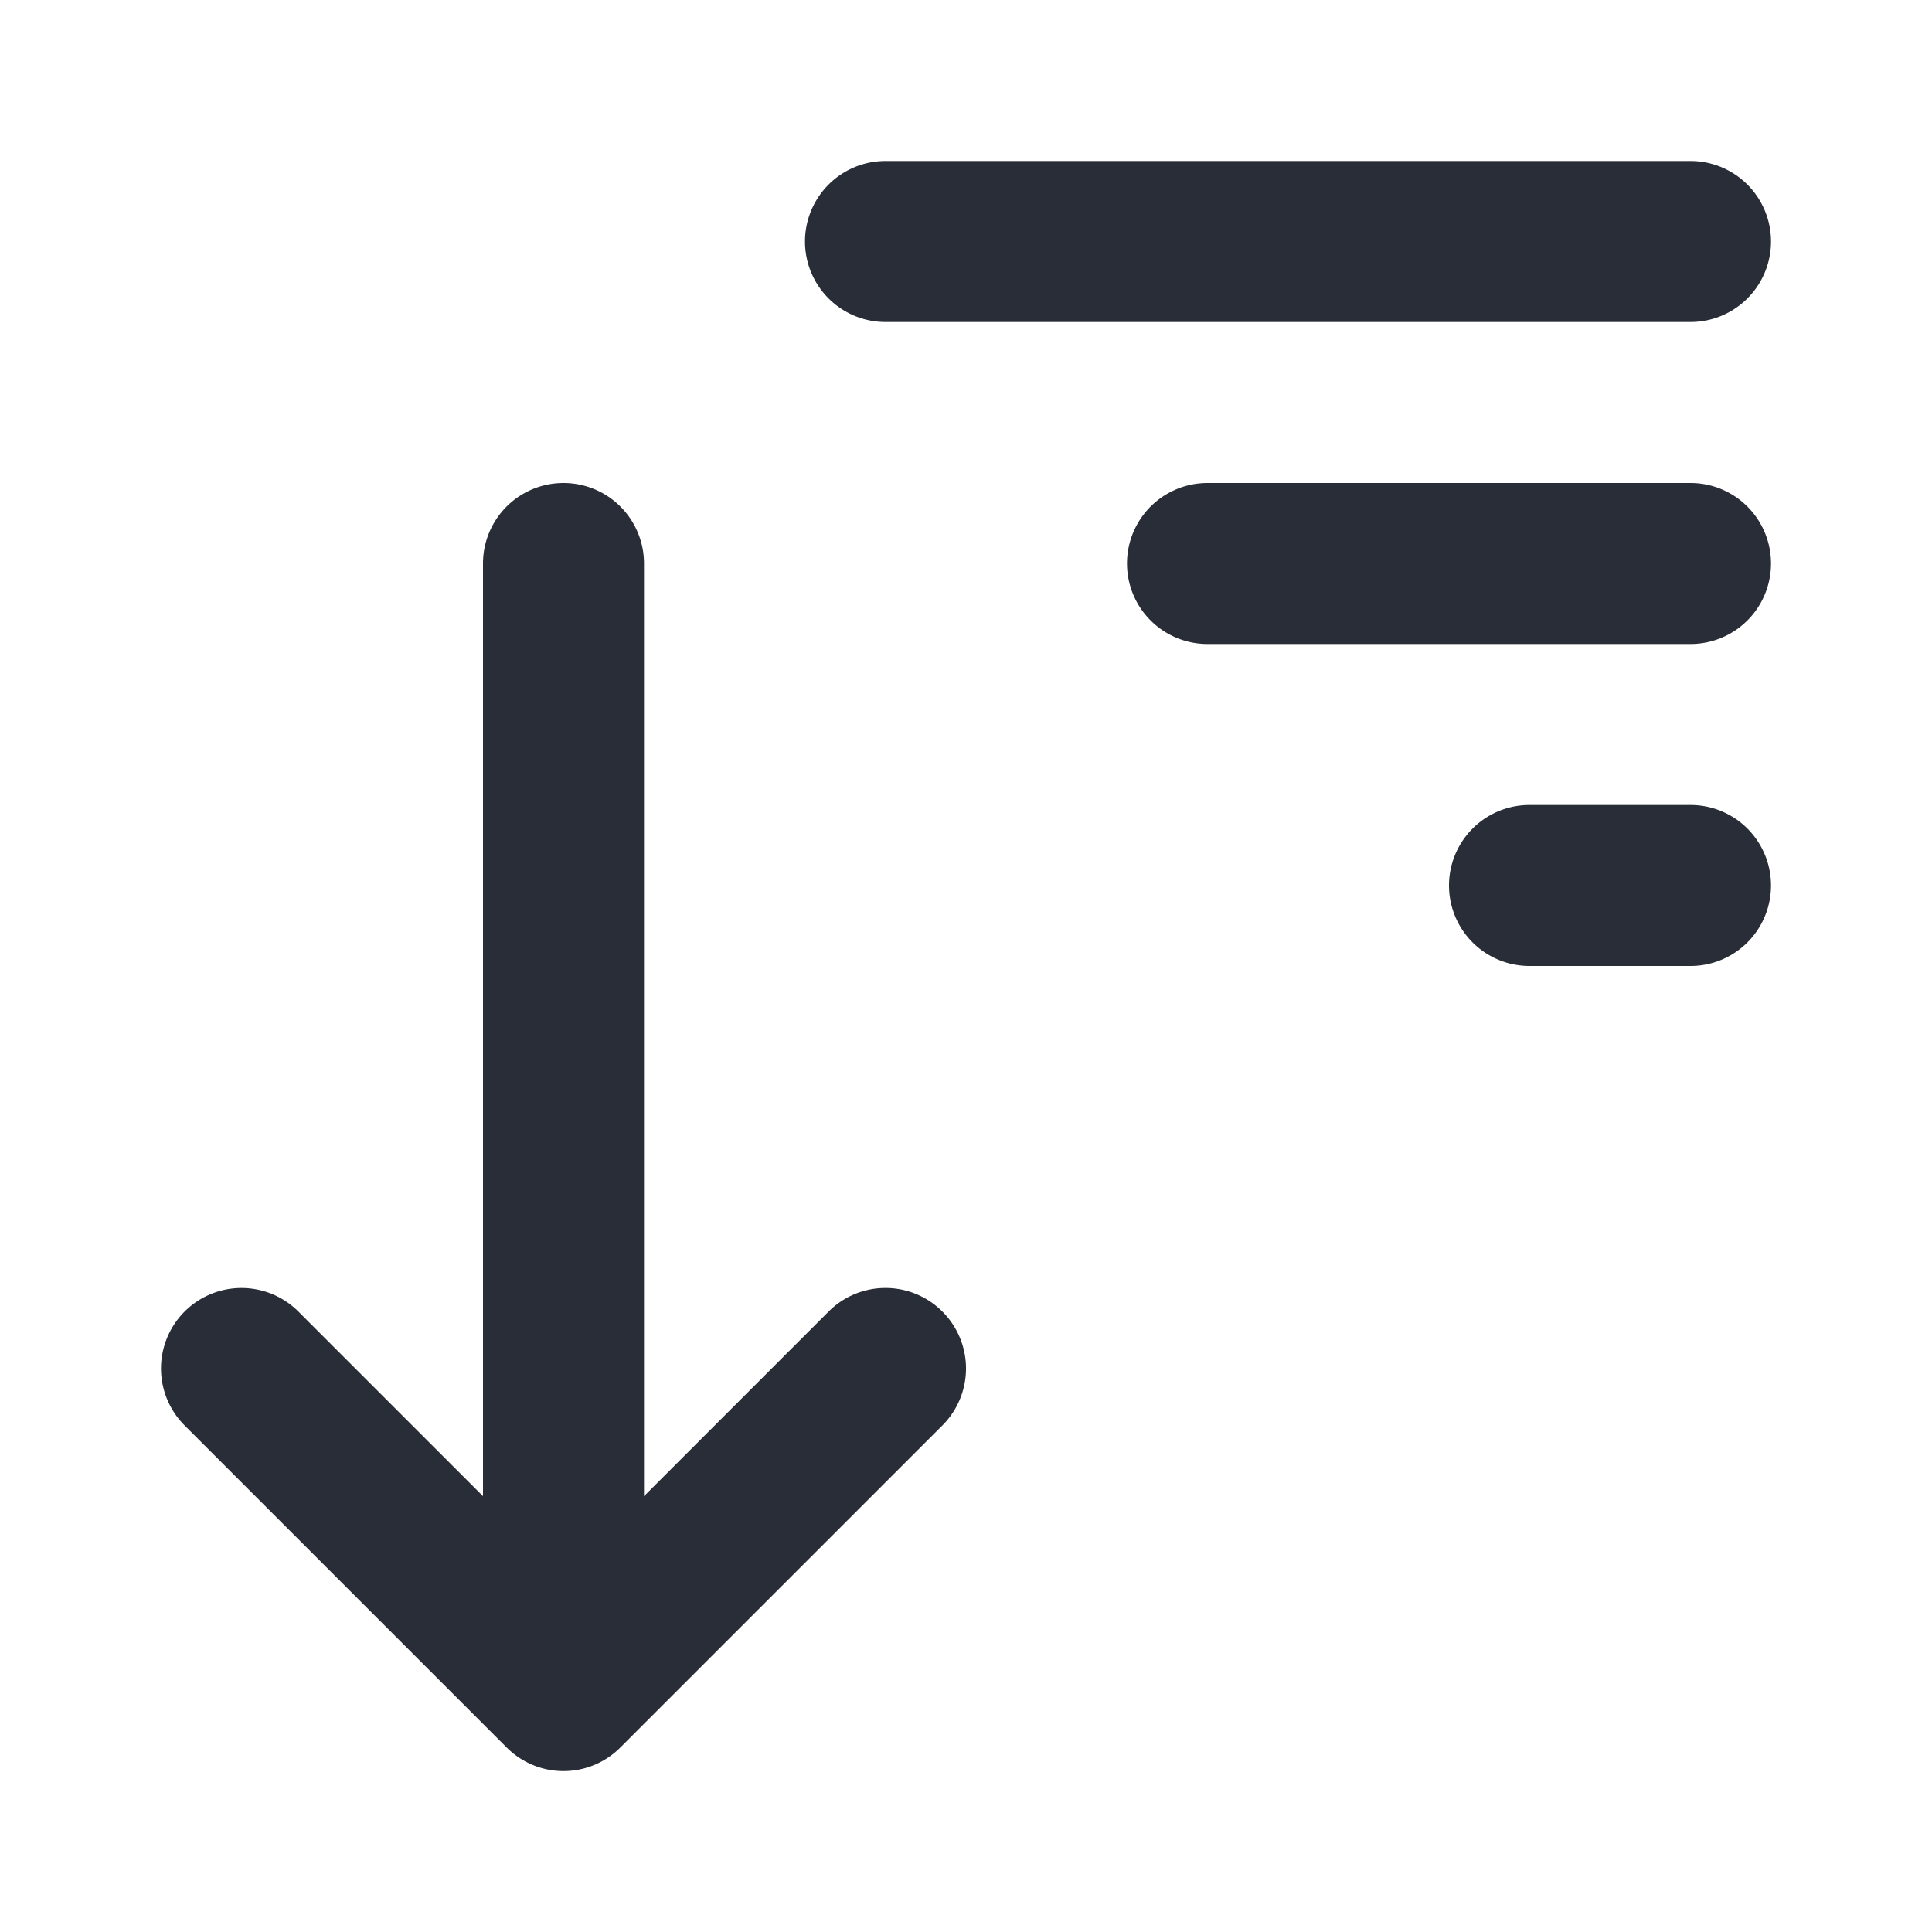
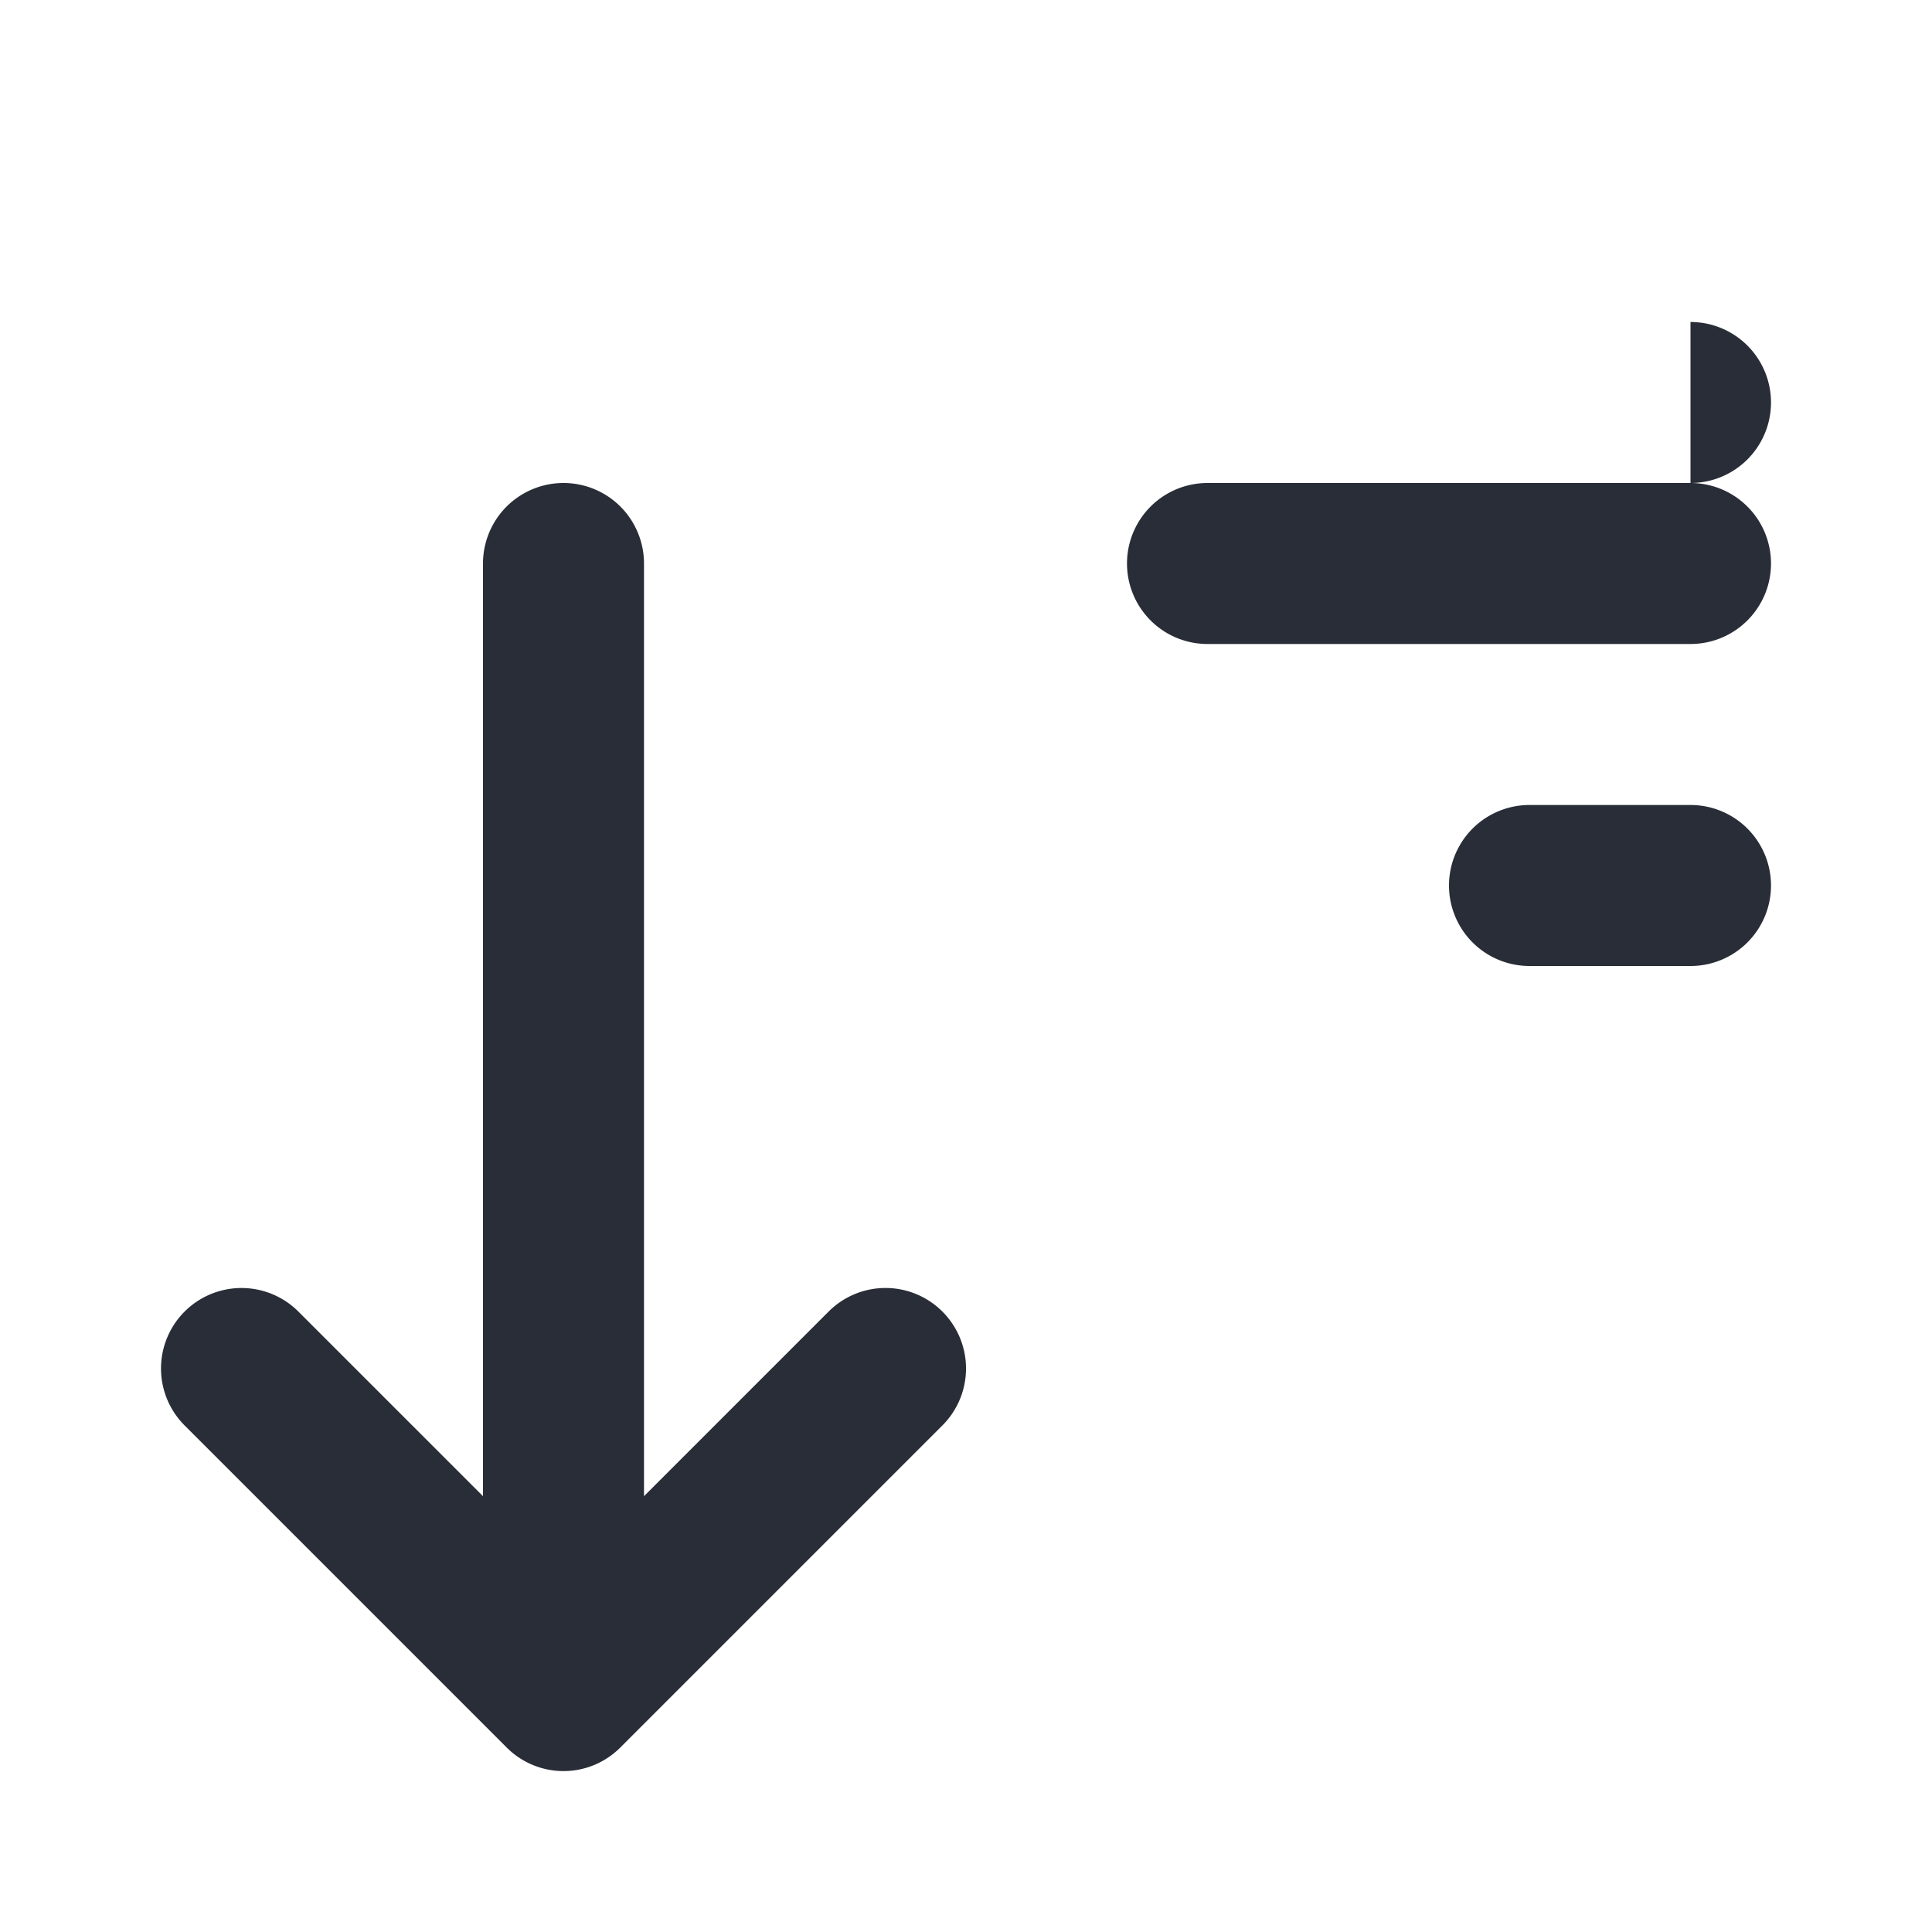
<svg xmlns="http://www.w3.org/2000/svg" id="action-sort-down-24" width="24" height="24" viewBox="0 0 24 24">
  <g fill="none" fill-rule="evenodd" class="symbols">
    <g fill="#282D37" class="sort-down">
-       <path d="M21 4H11a1 1 0 1 1 0-2h10a1 1 0 1 1 0 2Zm0 4h-6a1 1 0 1 1 0-2h6a1 1 0 1 1 0 2Zm0 4h-2a1 1 0 1 1 0-2h2a1 1 0 1 1 0 2Zm-9.293 4.293a.999.999 0 0 0-1.414 0L8 18.586V7a1 1 0 1 0-2 0v11.586l-2.293-2.293a.999.999 0 1 0-1.414 1.414l4 4a.997.997 0 0 0 1.414 0l4-4a.999.999 0 0 0 0-1.414Z" class="color" />
+       <path d="M21 4H11h10a1 1 0 1 1 0 2Zm0 4h-6a1 1 0 1 1 0-2h6a1 1 0 1 1 0 2Zm0 4h-2a1 1 0 1 1 0-2h2a1 1 0 1 1 0 2Zm-9.293 4.293a.999.999 0 0 0-1.414 0L8 18.586V7a1 1 0 1 0-2 0v11.586l-2.293-2.293a.999.999 0 1 0-1.414 1.414l4 4a.997.997 0 0 0 1.414 0l4-4a.999.999 0 0 0 0-1.414Z" class="color" />
    </g>
  </g>
</svg>